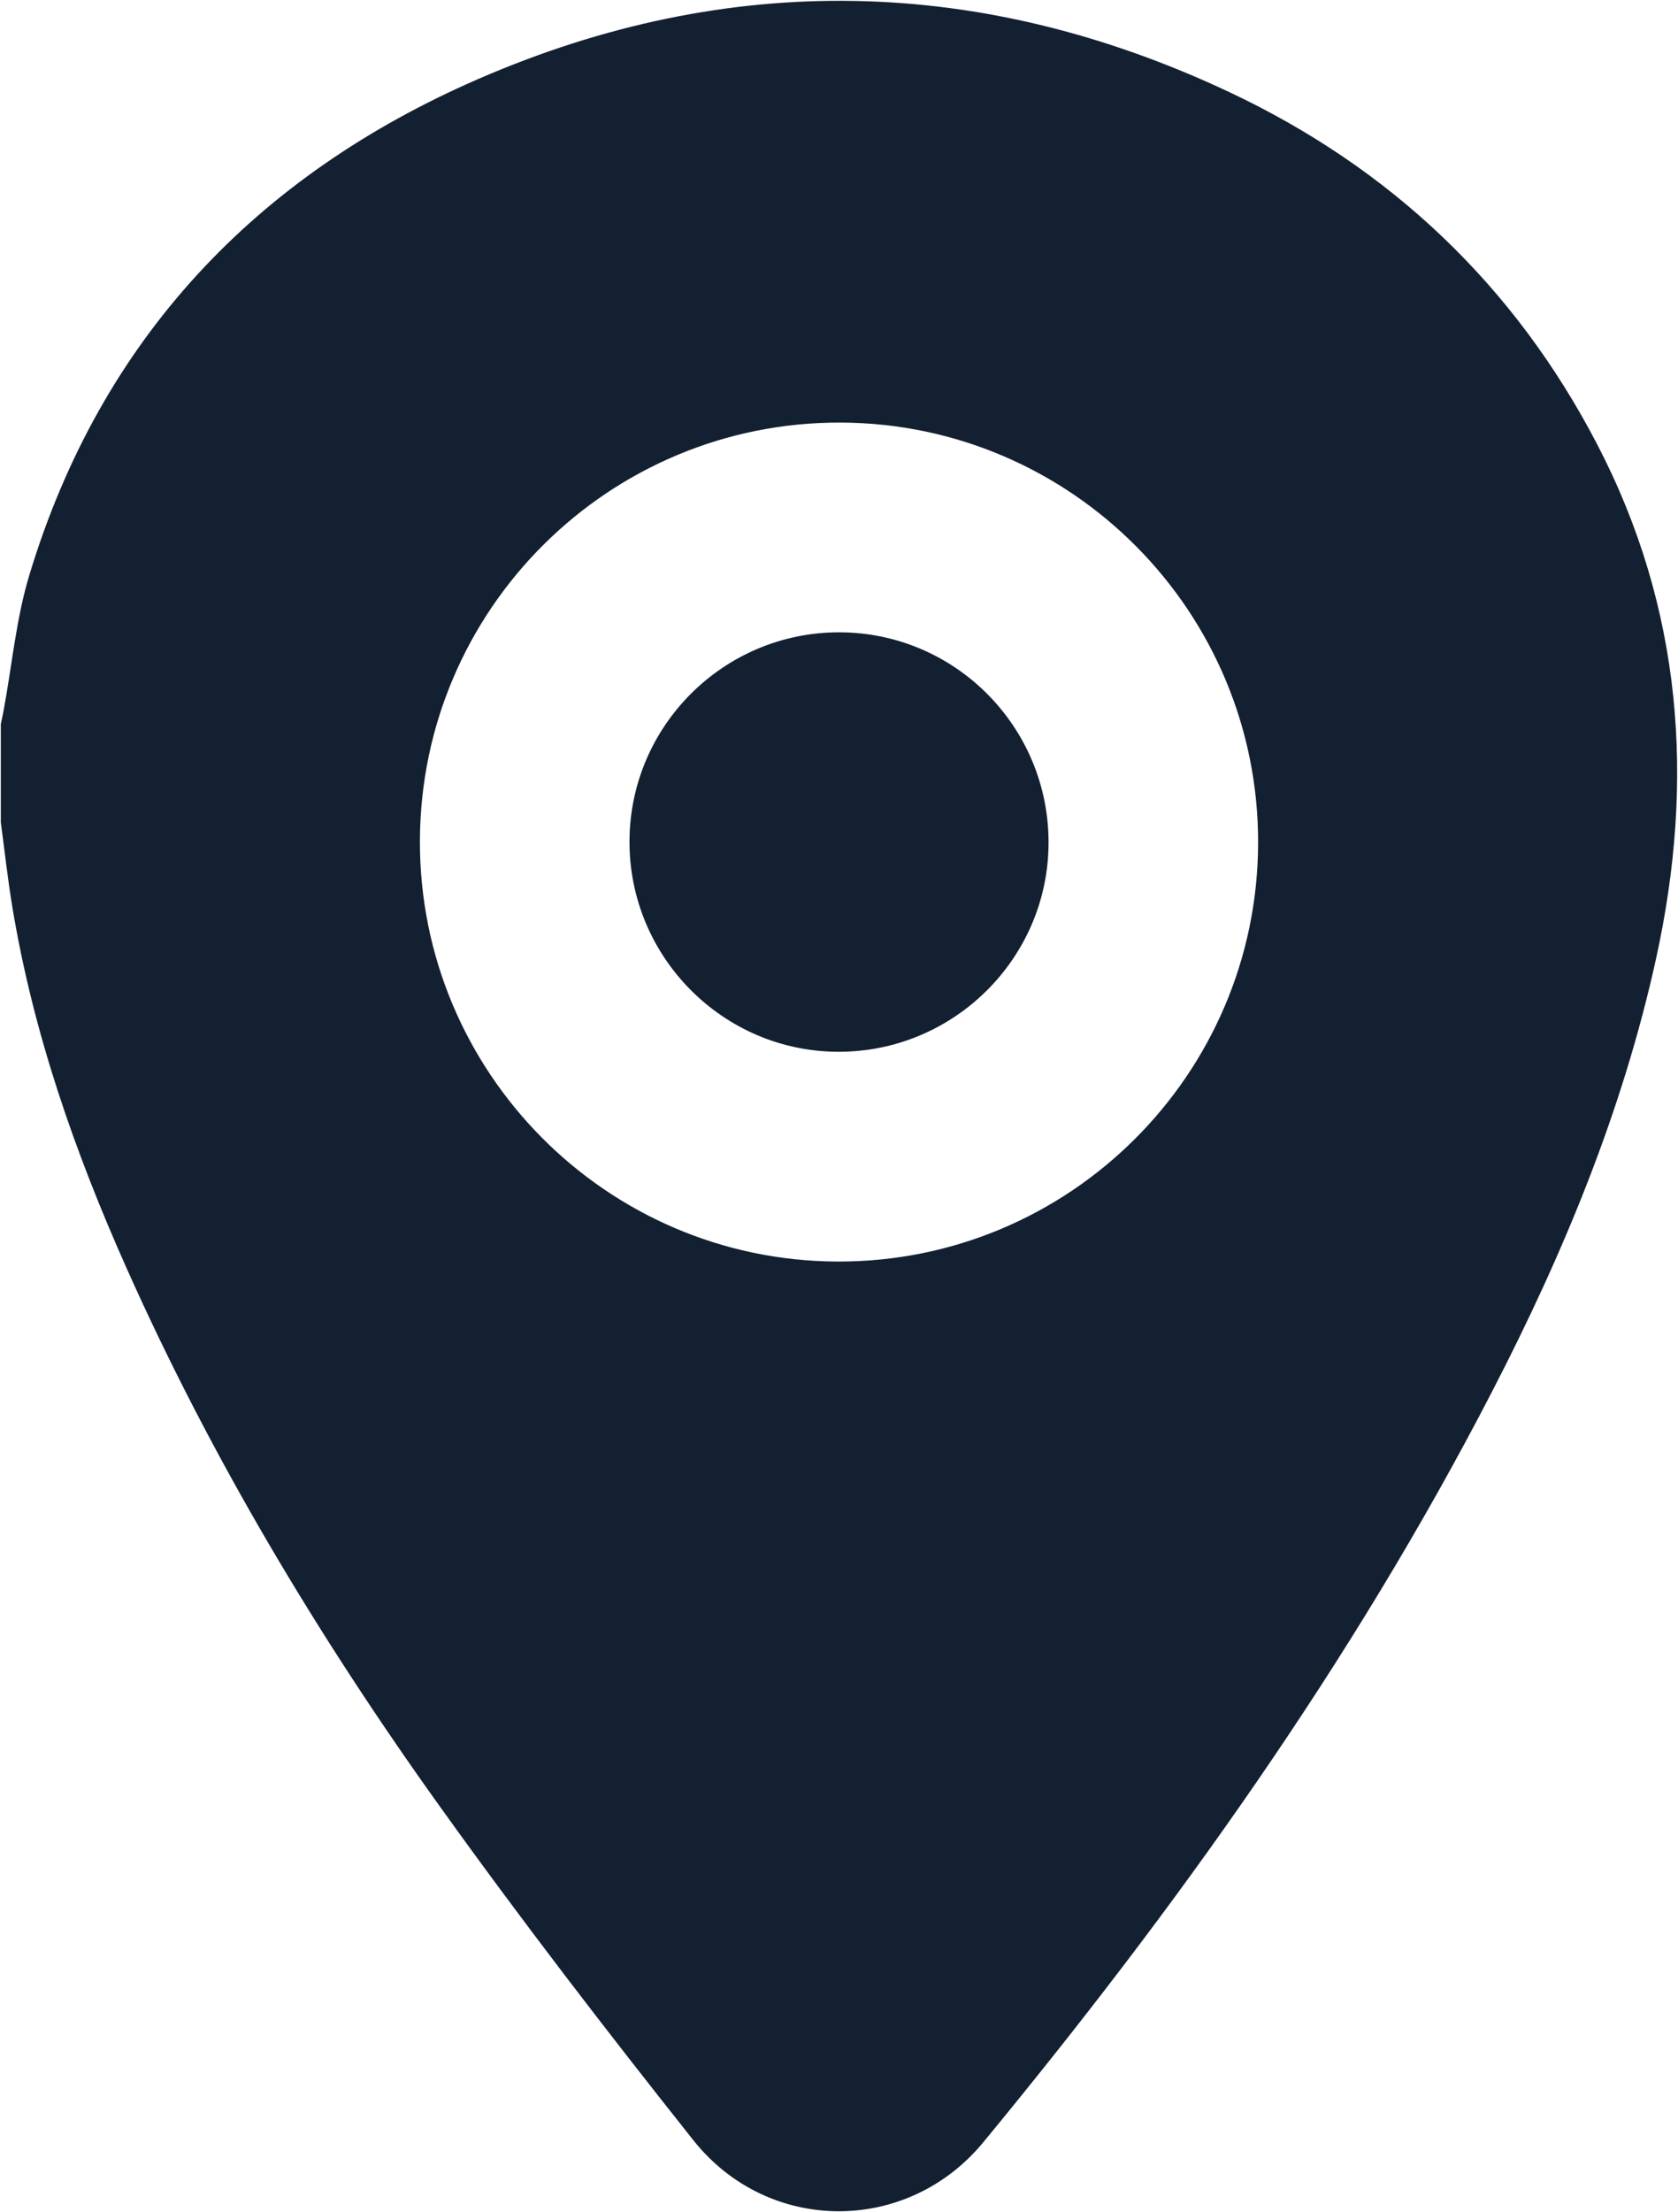
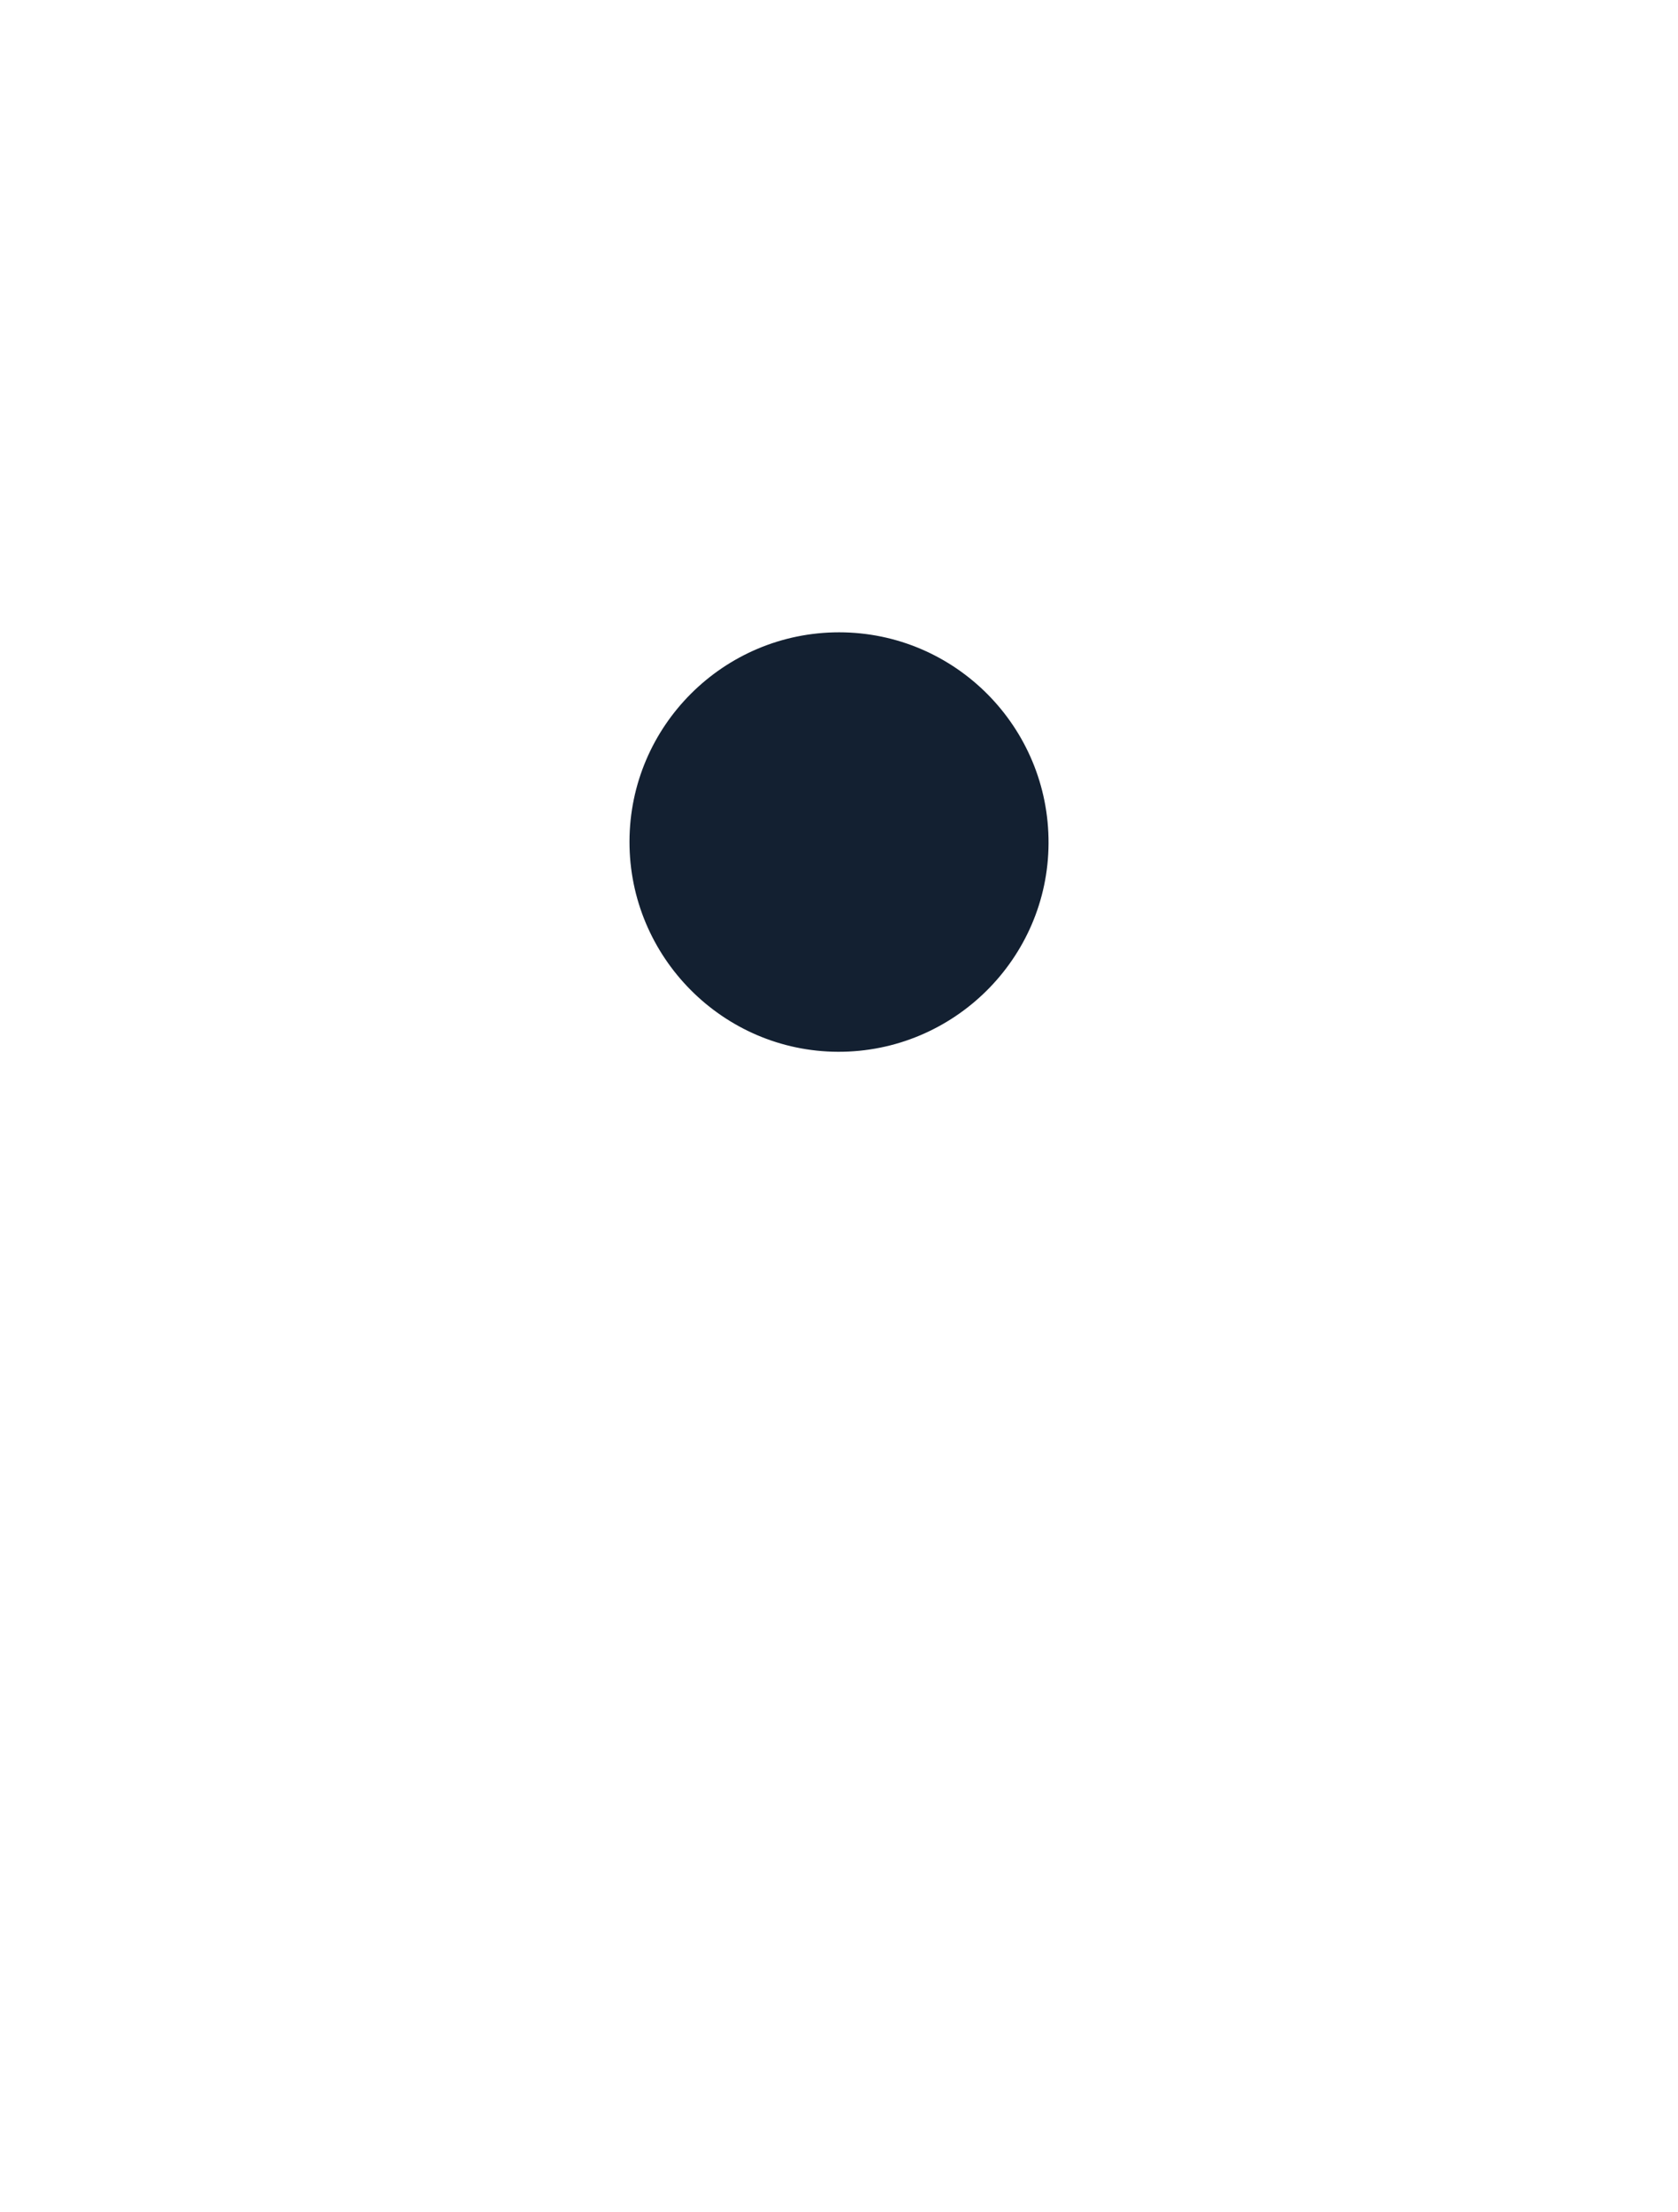
<svg xmlns="http://www.w3.org/2000/svg" id="Layer_2" data-name="Layer 2" viewBox="0 0 511.49 673.97">
  <defs>
    <style>
      .cls-1 {
        fill: #132031;
        stroke-width: 0px;
      }
    </style>
  </defs>
  <g id="Layer_1-2" data-name="Layer 1">
    <g>
-       <path class="cls-1" d="m486.88,135.43c25.92,49.86,29.85,102.38,17.92,156.66-10.21,46.43-28.27,89.9-50.01,131.94-42.6,82.38-96.24,157.31-155.06,228.66-23.24,28.2-65.6,28.07-88.39-.63-26.57-33.44-52.66-67.33-77.53-102.05-36.83-51.43-69.29-105.57-95.15-163.46-15.84-35.46-28.58-71.93-34.93-110.39-1.4-8.49-2.33-17.06-3.48-25.6v-29.95c.3-1.45.62-2.9.89-4.35,2.53-13.7,3.79-27.79,7.8-41.04C30.69,103.33,77.97,53.5,145.9,24.02c76.39-33.15,153.36-31.47,228.79,4.03,49.14,23.12,87.01,58.92,112.19,107.38Zm-103.38,121.44c.17-70.44-56.8-127.84-127.18-128.12-70.63-.29-128.13,56.85-128.32,127.47-.18,70.41,56.82,127.84,127.17,128.14,70.61.3,128.15-56.87,128.33-127.49Z" />
      <path class="cls-1" d="m255.78,192.65c35.37.02,64,28.86,63.84,64.31-.16,35.09-28.97,63.6-64.16,63.49-35.09-.1-63.65-28.89-63.58-64.07.07-35.18,28.7-63.74,63.9-63.73Z" />
    </g>
  </g>
</svg>